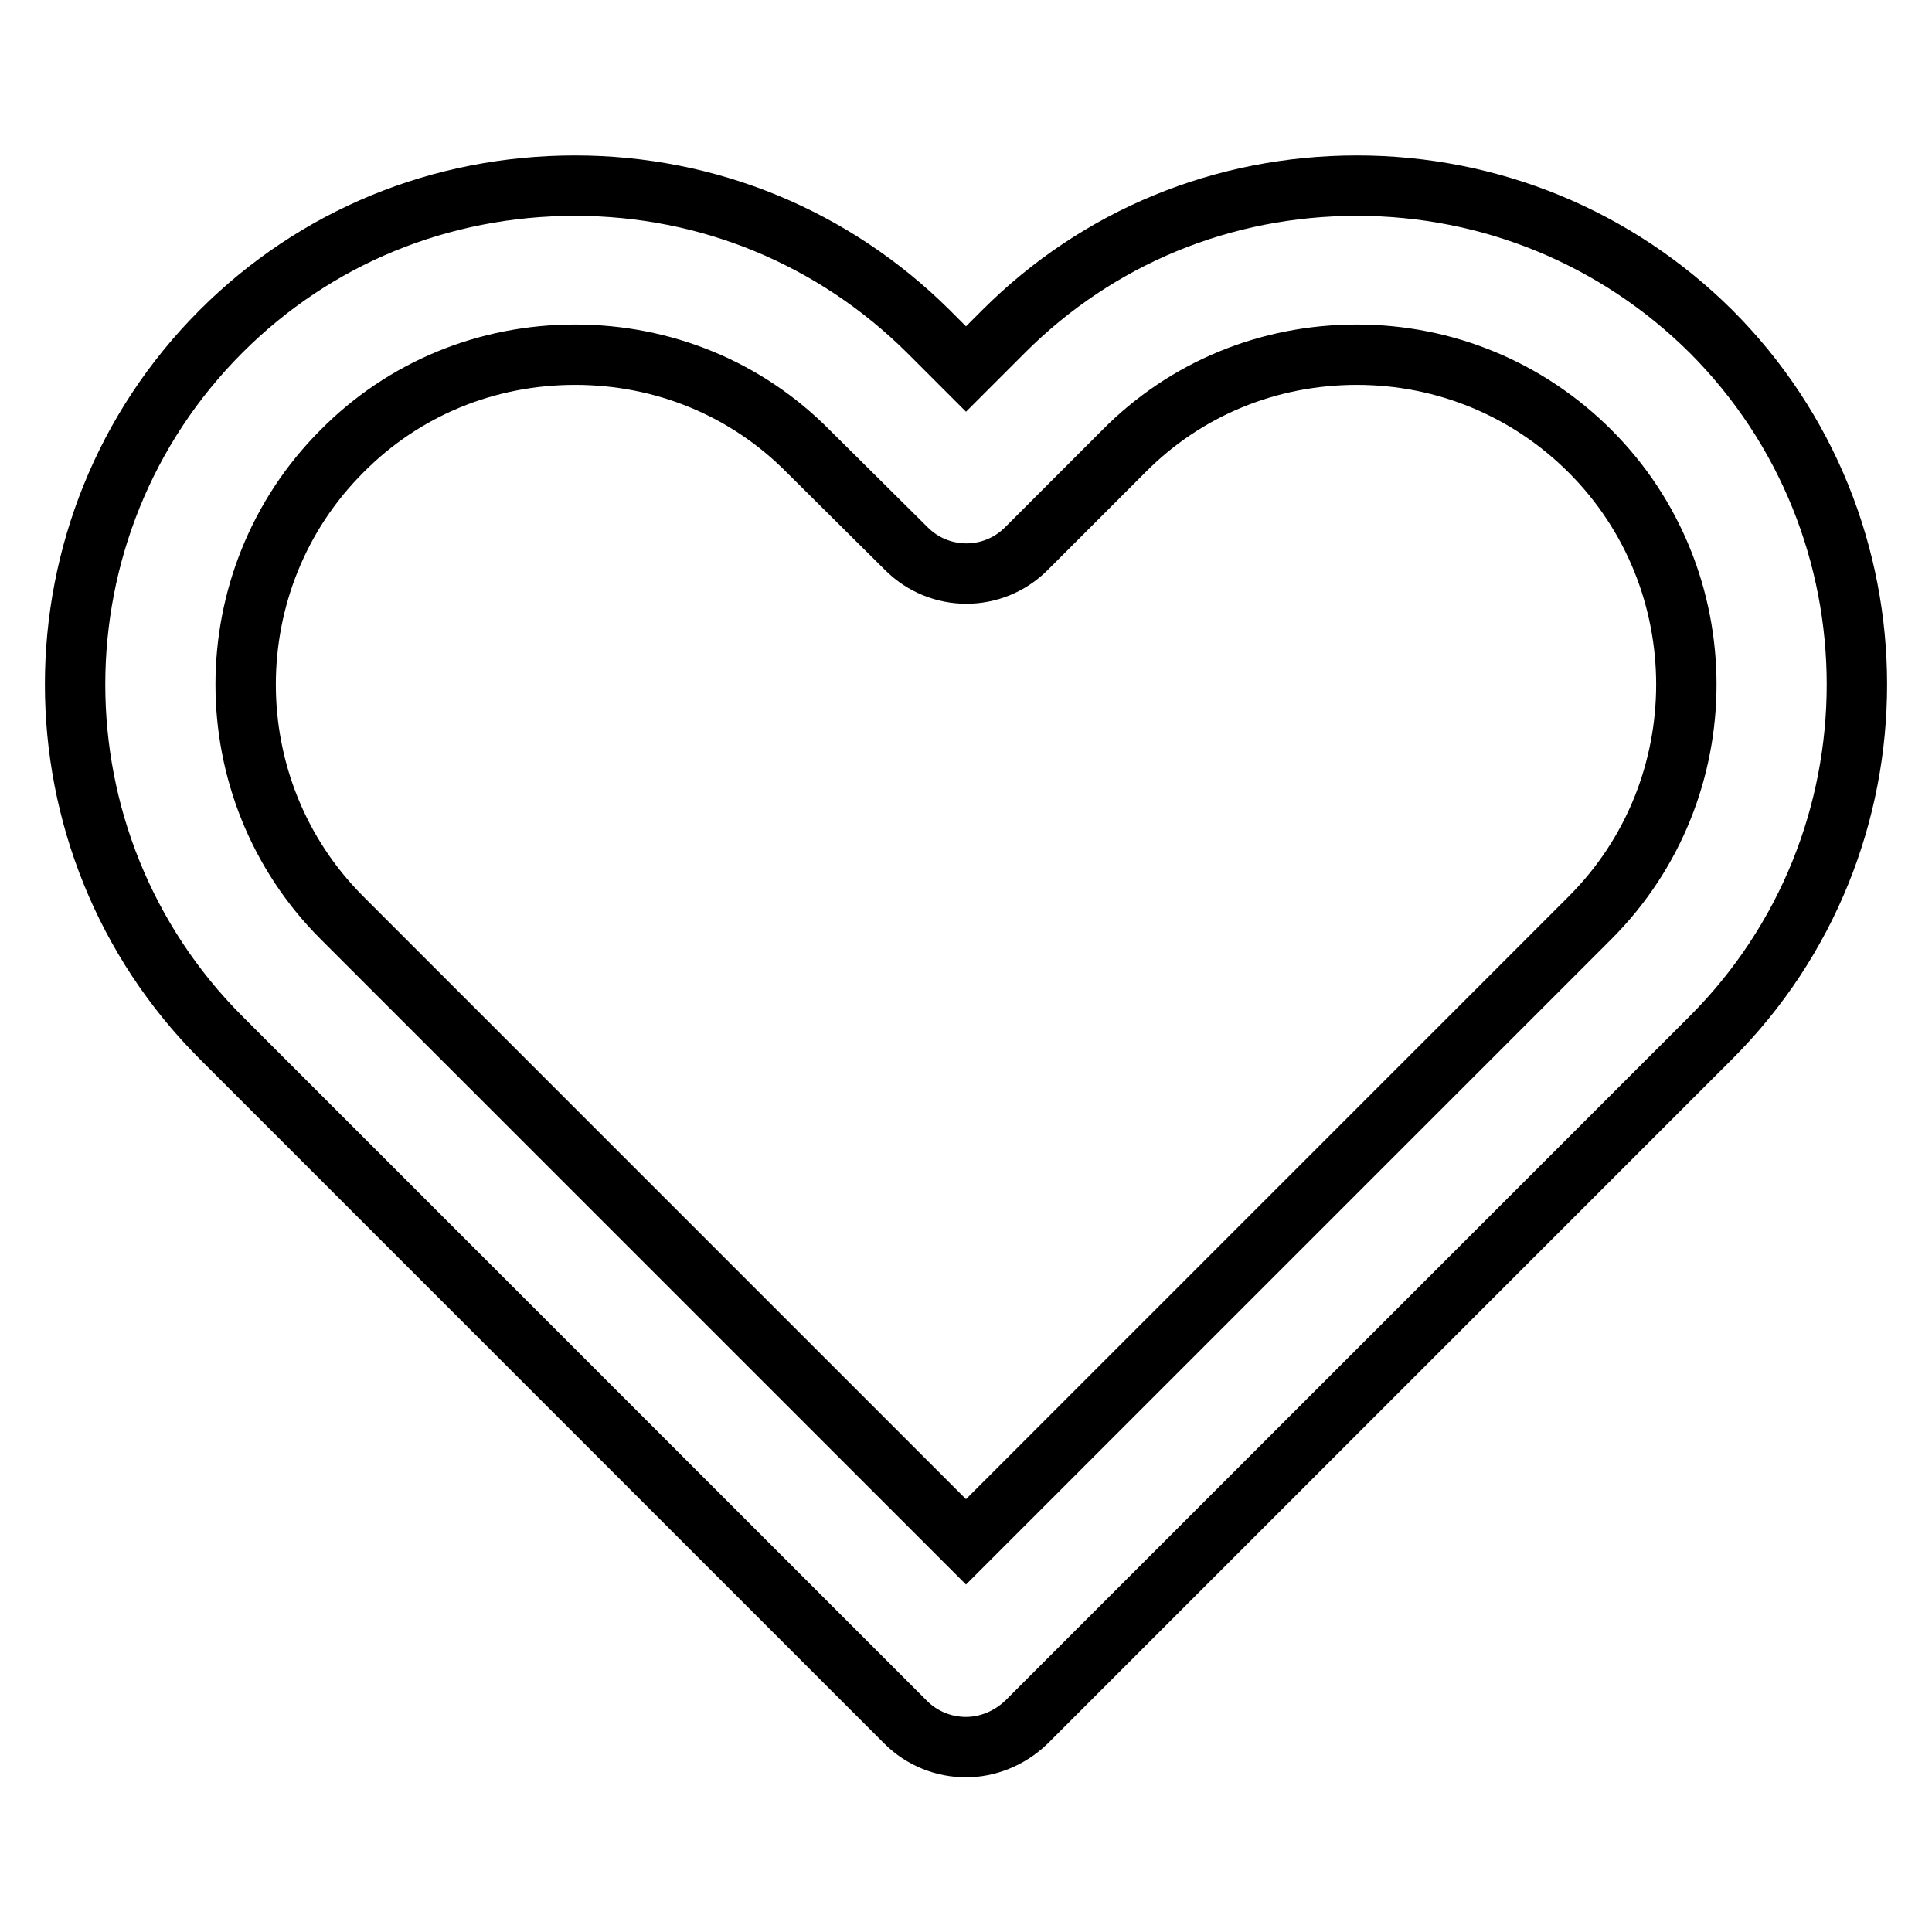
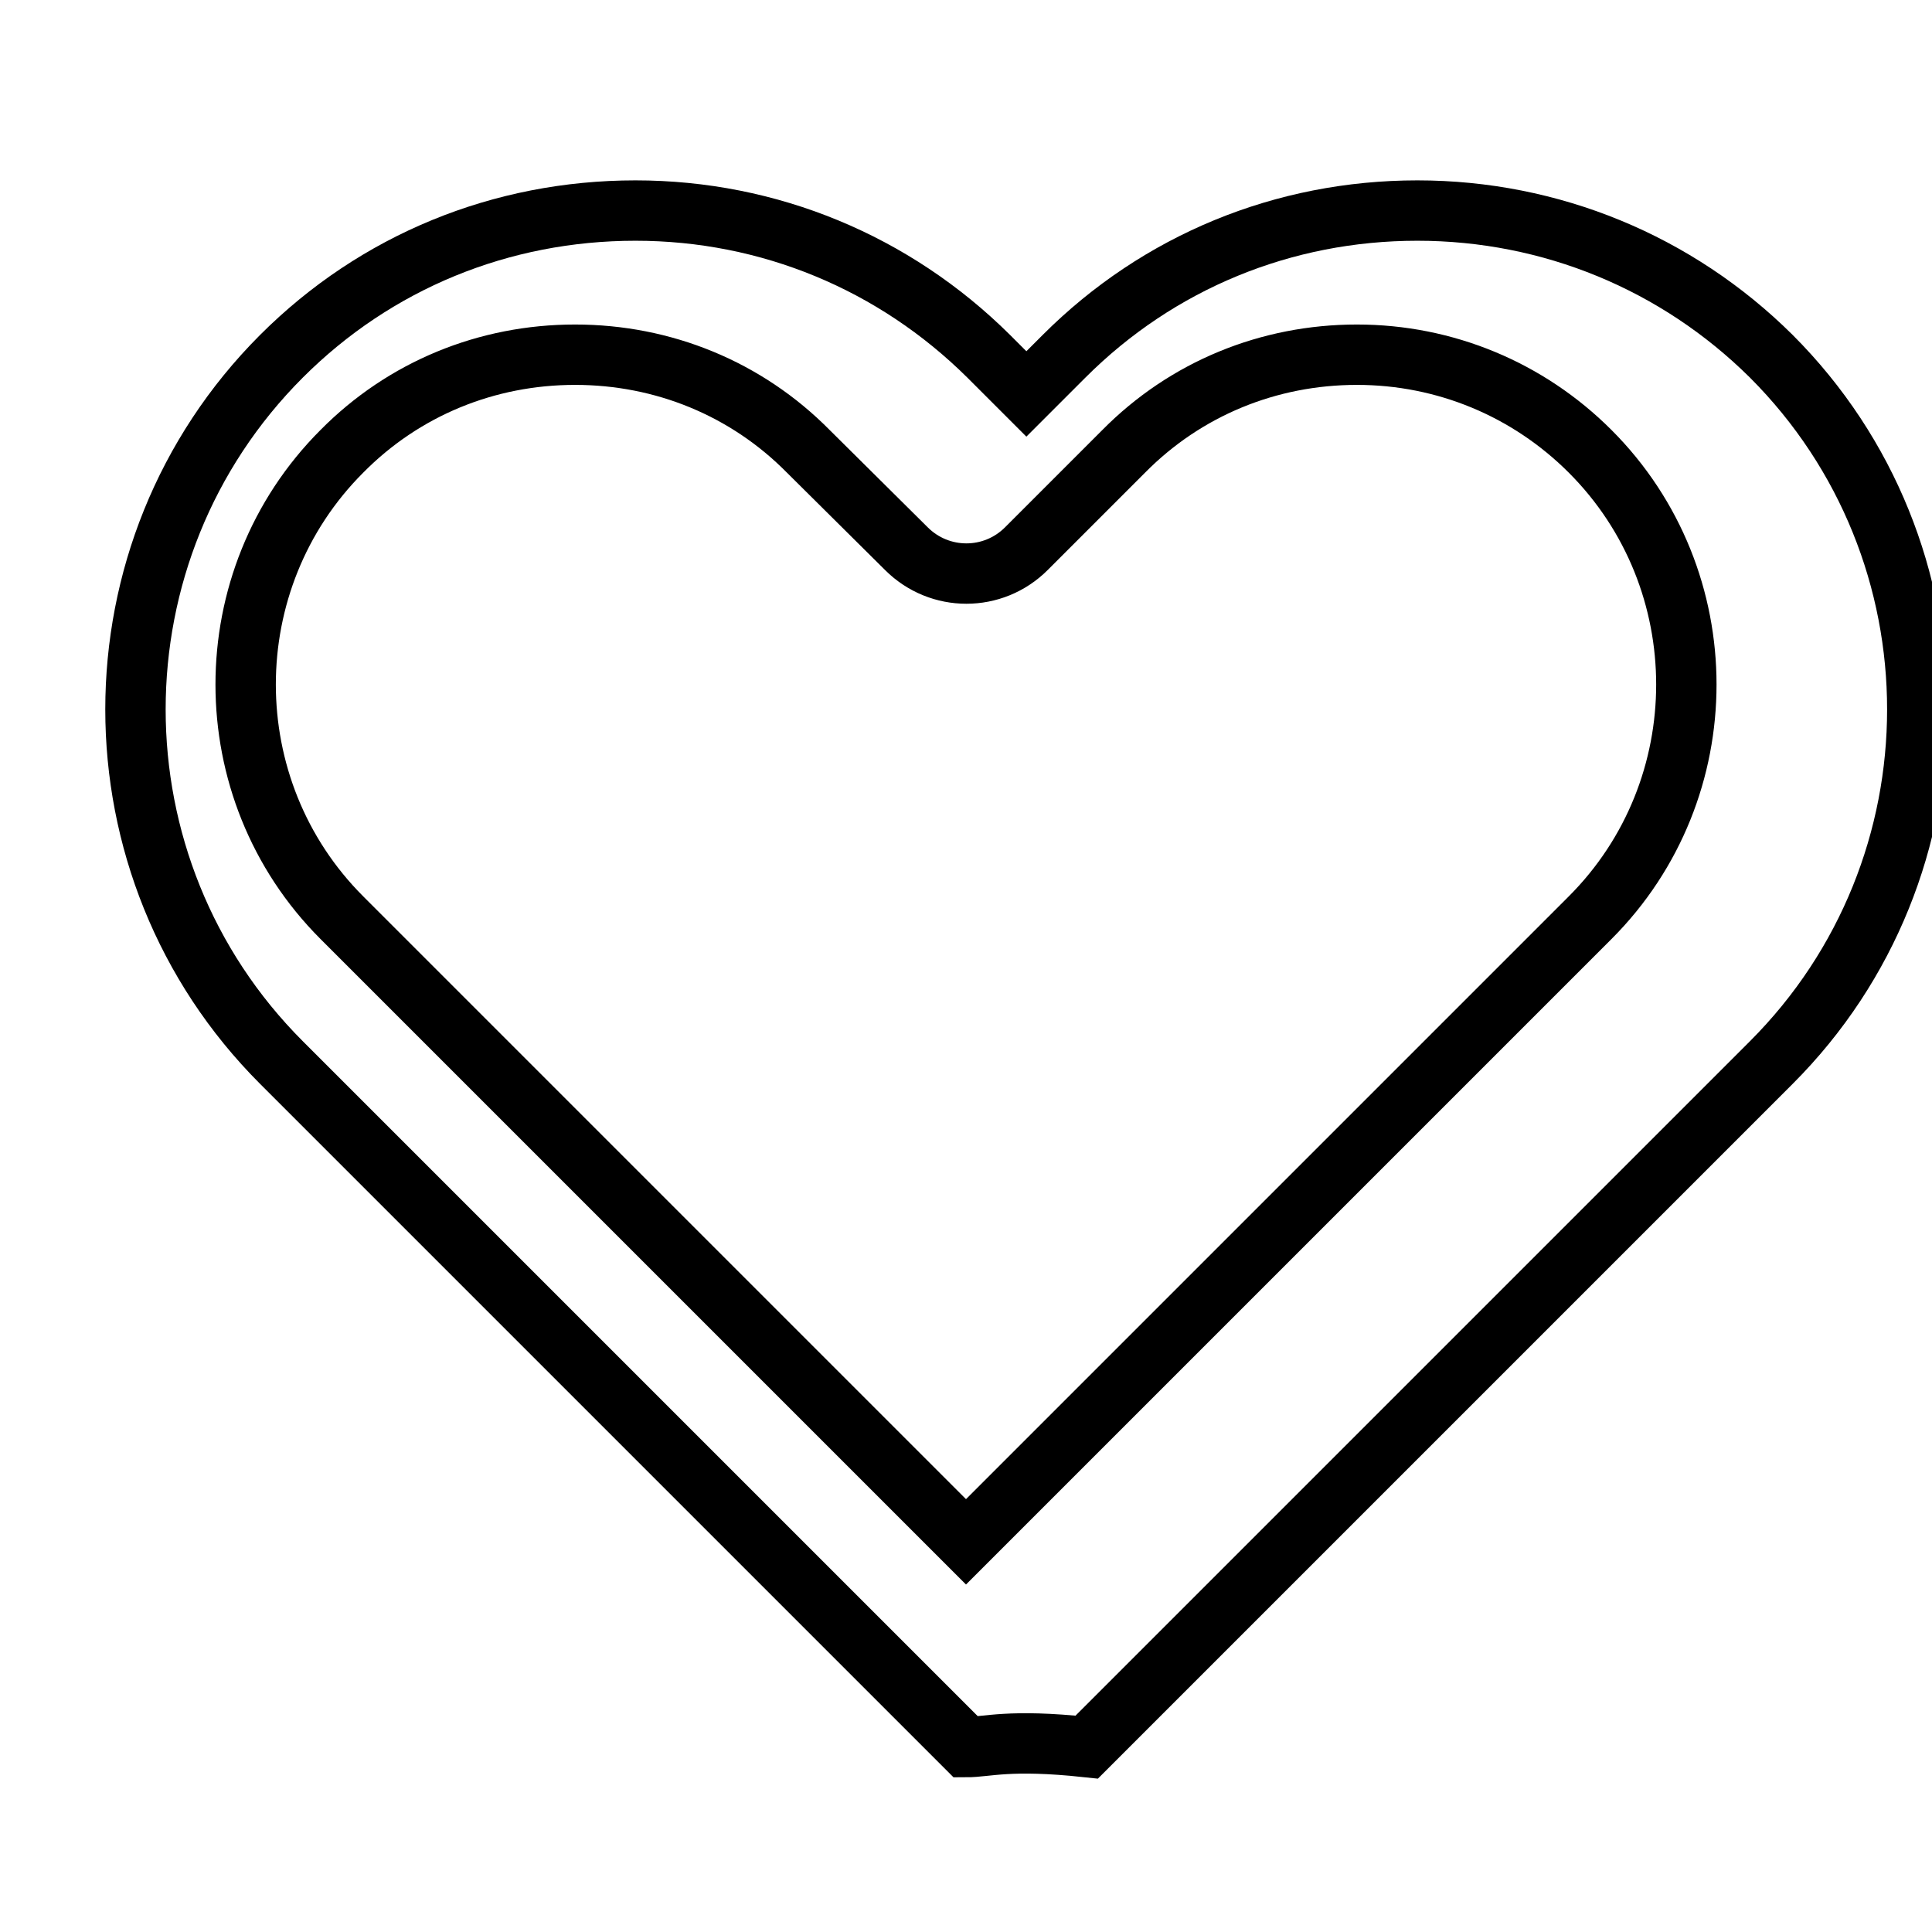
<svg xmlns="http://www.w3.org/2000/svg" version="1.1" x="0px" y="0px" viewBox="0 0 256 256" enable-background="new 0 0 256 256" xml:space="preserve">
  <g>
-     <path stroke-width="8" fill-opacity="0" stroke="#000000" d="M128,231.5c-2.9,0-5.8-1.1-8-3.3l-90.7-90.7c-25.8-25.8-25.8-67.8,0-93.6c12.5-12.5,29.1-19.3,46.9-19.3 c17.7,0,34.3,6.9,46.8,19.3l5,5l5-5c12.5-12.5,29.1-19.3,46.8-19.3c17.7,0,34.4,6.9,46.9,19.3c25.8,25.8,25.8,67.8,0,93.6 l-90.7,90.7C133.7,230.4,130.8,231.5,128,231.5L128,231.5z M76.2,47c-11.7,0-22.7,4.5-30.9,12.8c-17,17-17,44.8,0,61.8l82.7,82.7 l82.7-82.7c17-17,17-44.8,0-61.8c-8.2-8.2-19.2-12.8-30.9-12.8c-11.7,0-22.7,4.5-30.9,12.8l-12.9,12.9c-4.4,4.4-11.5,4.4-15.9,0 l-13-12.9C98.9,51.5,87.9,47,76.2,47z" />
+     <path stroke-width="8" fill-opacity="0" stroke="#000000" d="M128,231.5l-90.7-90.7c-25.8-25.8-25.8-67.8,0-93.6c12.5-12.5,29.1-19.3,46.9-19.3 c17.7,0,34.3,6.9,46.8,19.3l5,5l5-5c12.5-12.5,29.1-19.3,46.8-19.3c17.7,0,34.4,6.9,46.9,19.3c25.8,25.8,25.8,67.8,0,93.6 l-90.7,90.7C133.7,230.4,130.8,231.5,128,231.5L128,231.5z M76.2,47c-11.7,0-22.7,4.5-30.9,12.8c-17,17-17,44.8,0,61.8l82.7,82.7 l82.7-82.7c17-17,17-44.8,0-61.8c-8.2-8.2-19.2-12.8-30.9-12.8c-11.7,0-22.7,4.5-30.9,12.8l-12.9,12.9c-4.4,4.4-11.5,4.4-15.9,0 l-13-12.9C98.9,51.5,87.9,47,76.2,47z" />
  </g>
</svg>